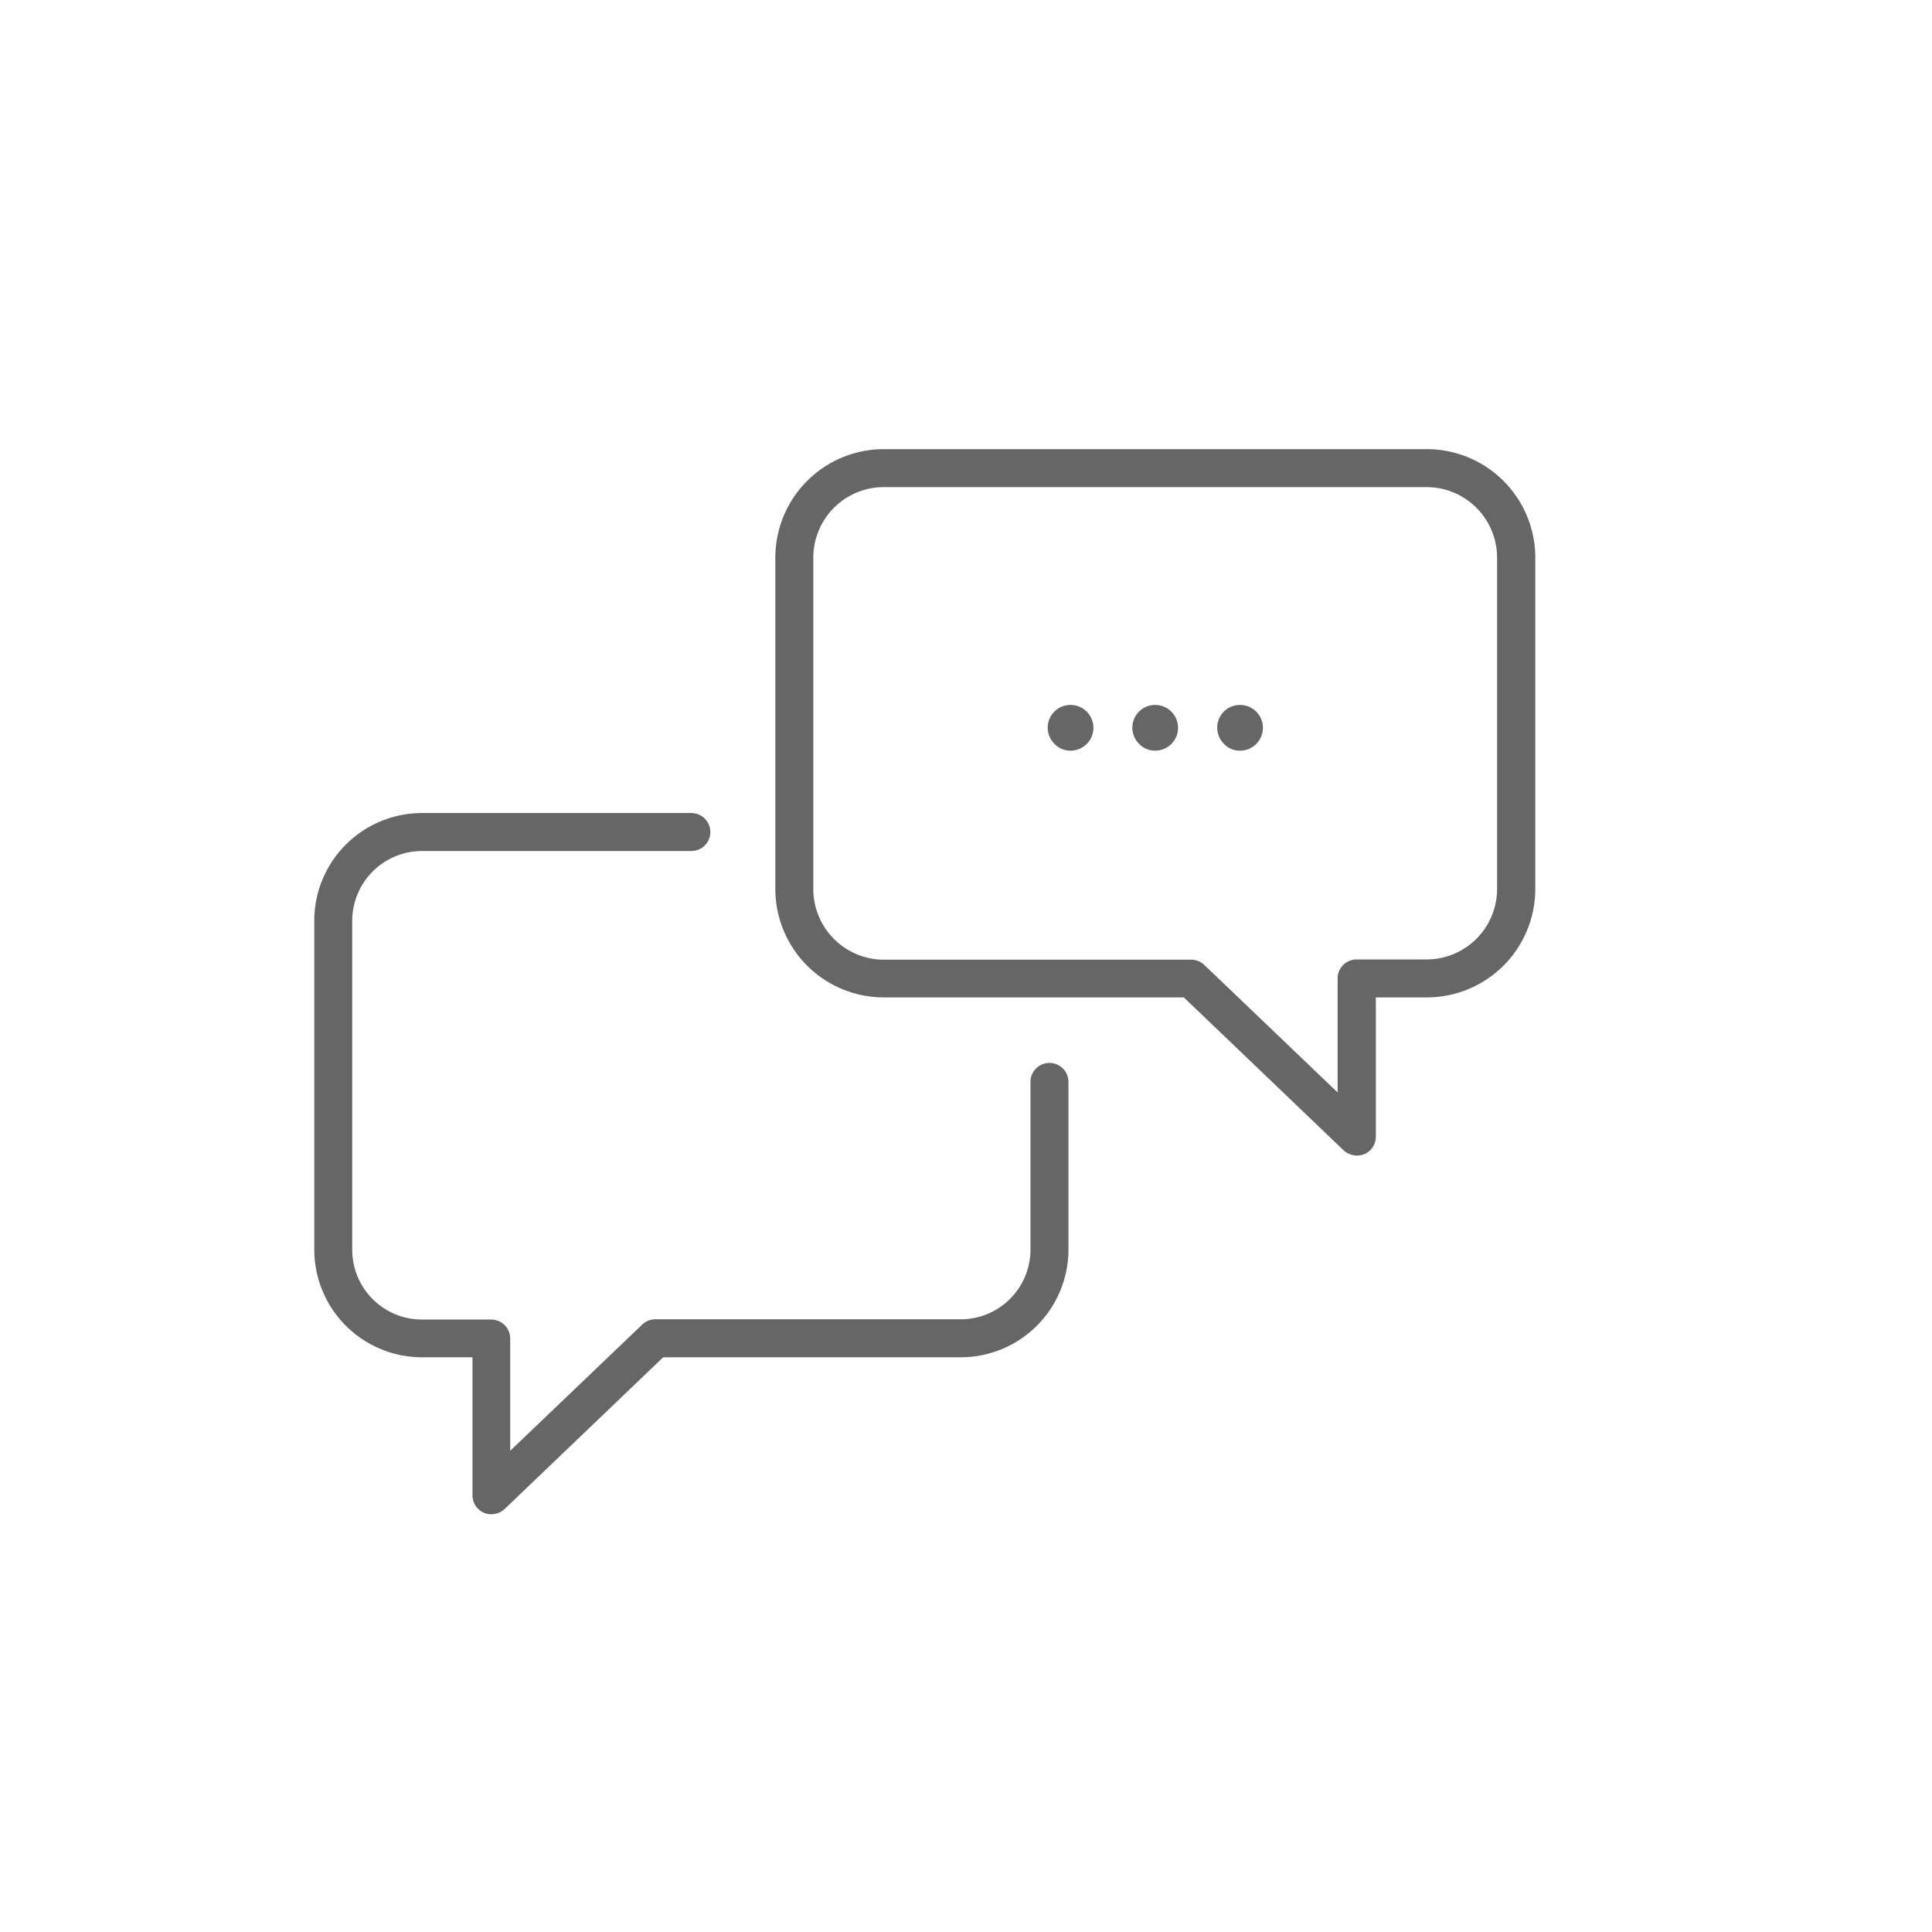
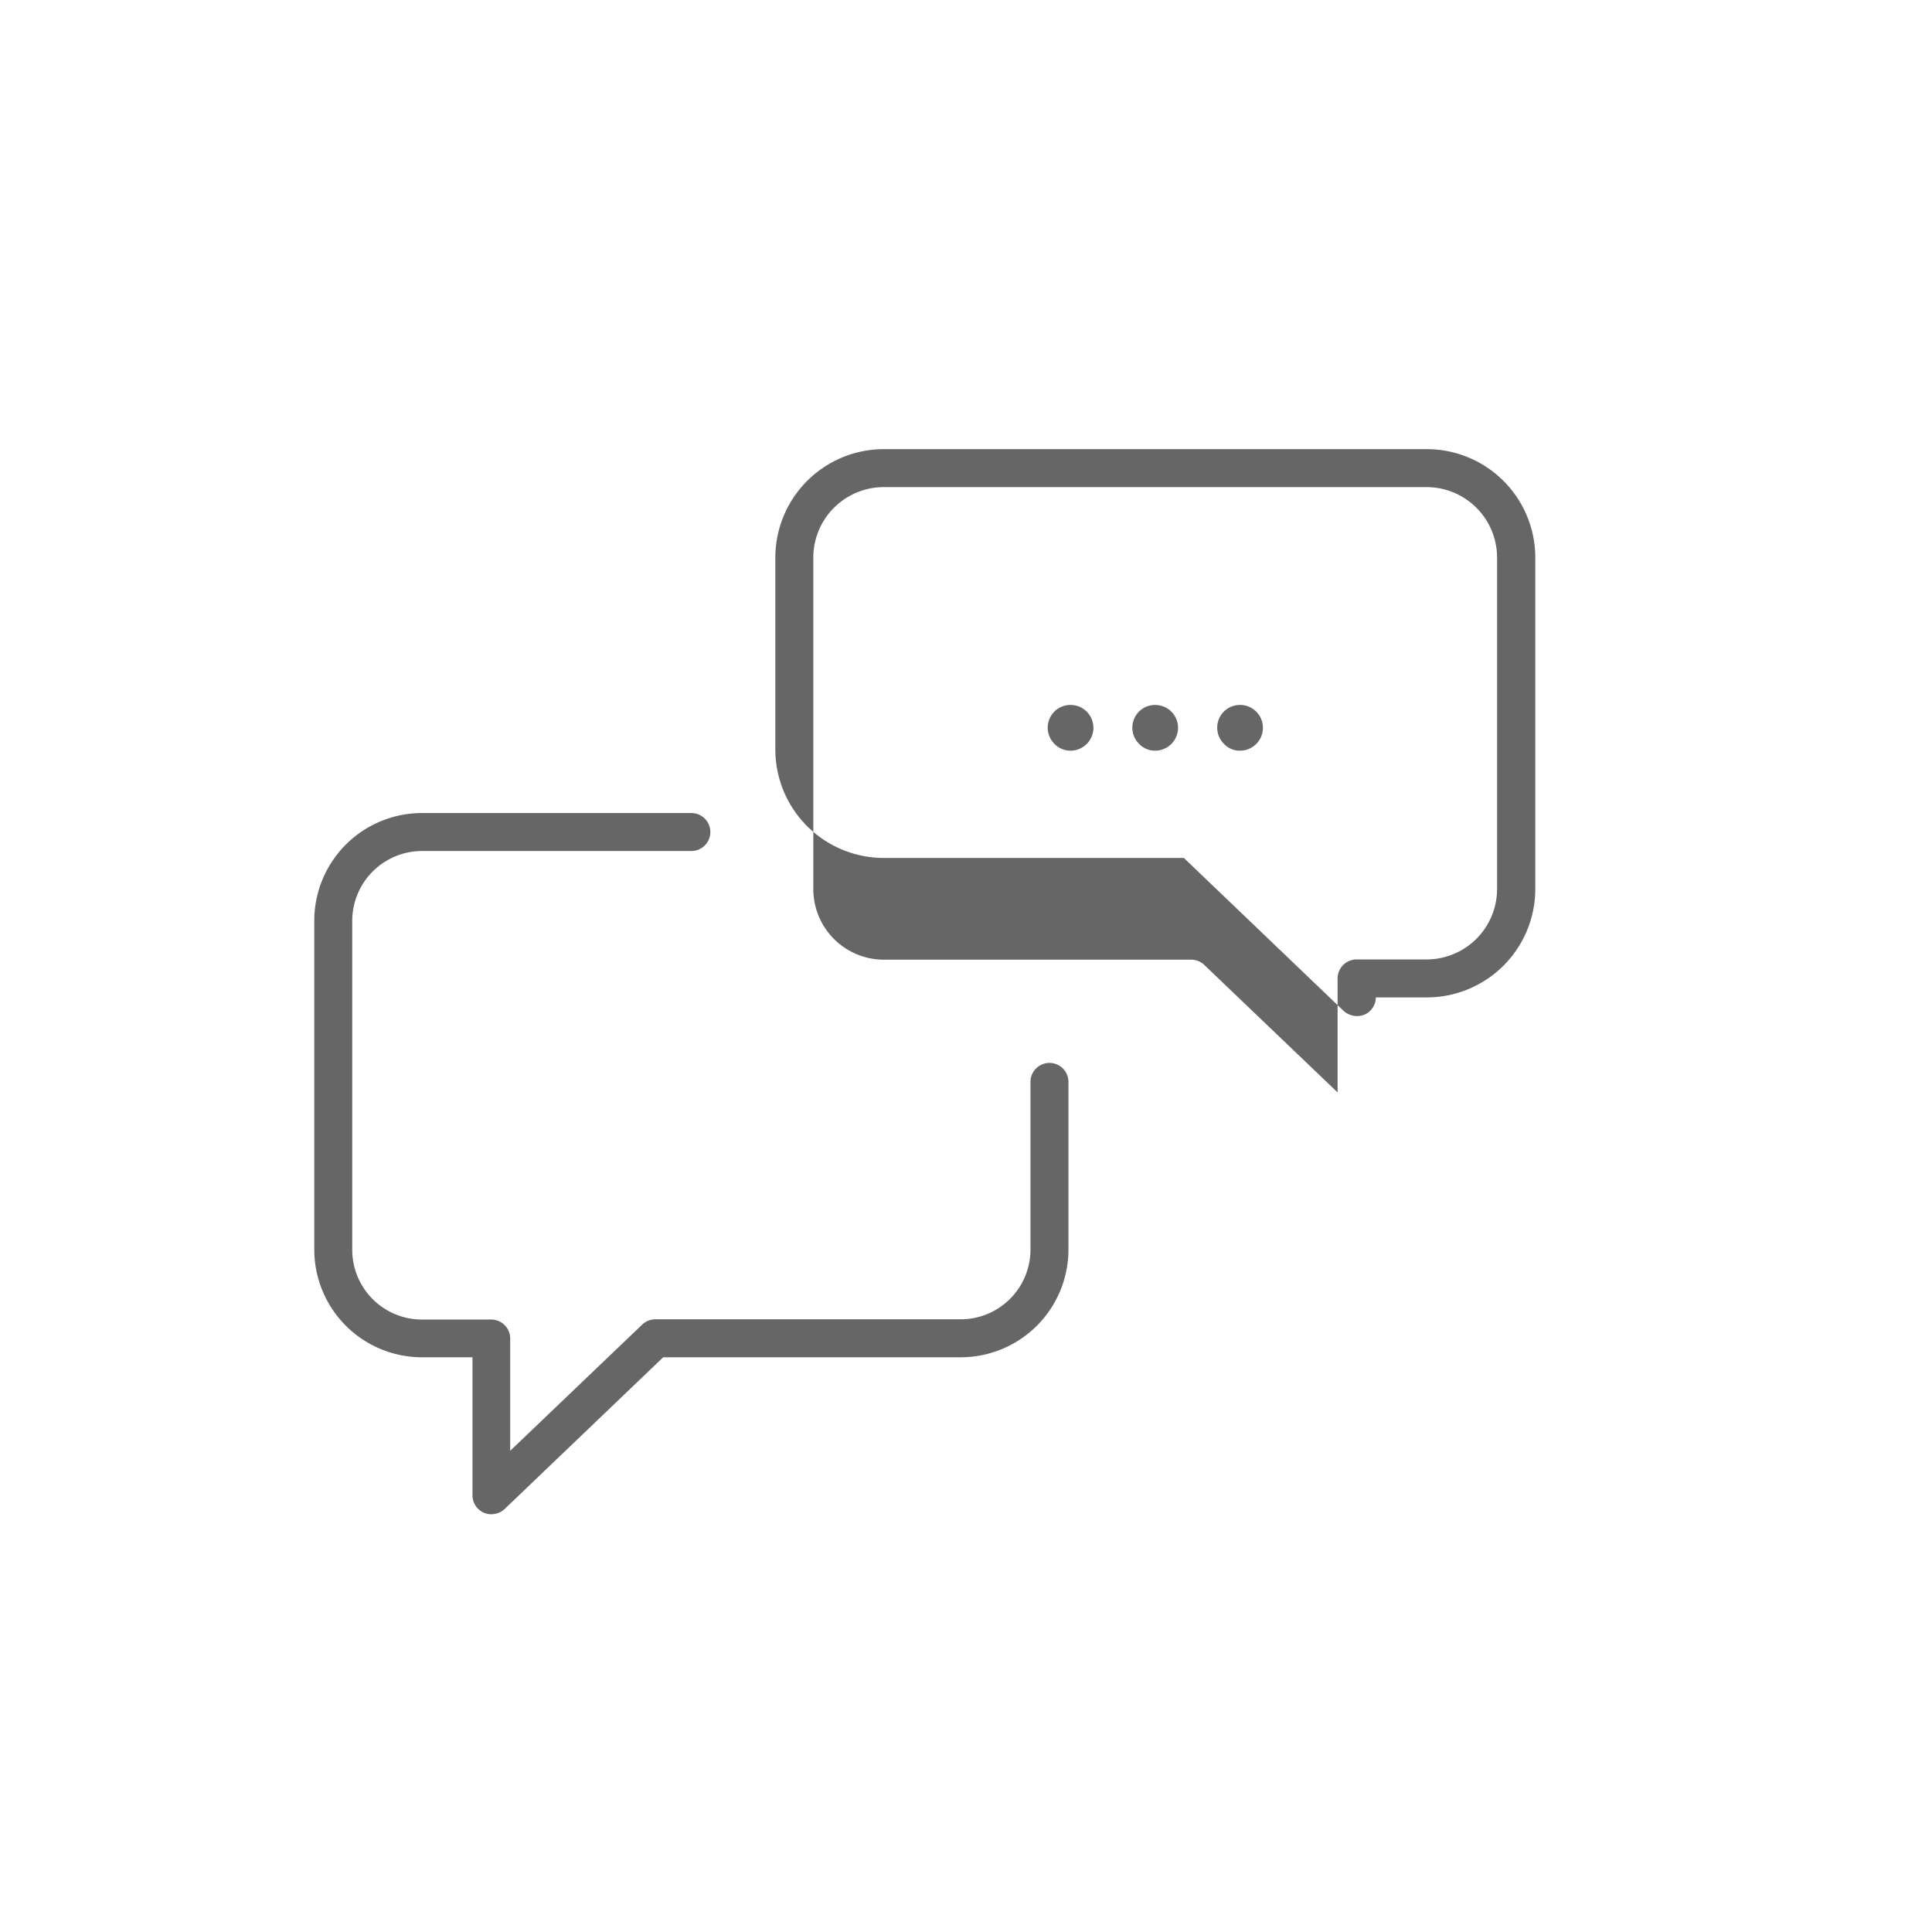
<svg xmlns="http://www.w3.org/2000/svg" id="diverse" viewBox="0 0 500 500">
  <defs>
    <style>.cls-1{fill:#666;}</style>
  </defs>
  <title>inlingua-icons-communication</title>
-   <path id="communication" class="cls-1" d="M276.514,279.926v43.478A27.889,27.889,0,0,1,248.658,351.263H171.633l-41.032,39.265a5.03,5.03,0,0,1-3.409,1.354,4.716,4.716,0,0,1-1.921-.367l-.027-.012a4.916,4.916,0,0,1-2.967-4.473V351.263H109.189A27.889,27.889,0,0,1,81.334,323.403V238.268a27.887,27.887,0,0,1,27.855-27.855h69.734a4.913,4.913,0,1,1,0,9.827H109.189A18.081,18.081,0,0,0,91.161,238.332v85.138A18.049,18.049,0,0,0,109.189,341.498h17.939a4.918,4.918,0,0,1,4.912,4.913v29.053l34.18-32.679a5.03,5.03,0,0,1,3.412-1.354H248.658a18.049,18.049,0,0,0,18.028-18.028V279.926a4.914,4.914,0,0,1,9.827,0ZM397.333,144.292v85.785a28.084,28.084,0,0,1-28.052,28.052h-13.217v36.094a4.917,4.917,0,0,1-2.961,4.472,5.182,5.182,0,0,1-5.357-.97l-41.362-39.596H228.708a28.084,28.084,0,0,1-28.052-28.052V144.292a28.084,28.084,0,0,1,28.052-28.053H369.281A28.084,28.084,0,0,1,397.333,144.292Zm-9.893,0a18.244,18.244,0,0,0-18.222-18.225H228.708a18.244,18.244,0,0,0-18.222,18.225v85.785a18.276,18.276,0,0,0,18.222,18.289h79.547a4.894,4.894,0,0,1,3.405,1.347l34.51,33.008V253.215a4.92,4.92,0,0,1,4.915-4.915h18.134a18.243,18.243,0,0,0,18.222-18.223Zm-88.478,38.147a5.884,5.884,0,0,0-4.16,10.075,5.654,5.654,0,0,0,4.16,1.755,5.915,5.915,0,0,0,0-11.83Zm21.966,0a5.884,5.884,0,0,0-4.16,10.075,5.554,5.554,0,0,0,4.16,1.755,5.915,5.915,0,0,0,0-11.83Zm-43.869,0a5.884,5.884,0,0,0-4.16,10.075,5.653,5.653,0,0,0,4.16,1.755,5.915,5.915,0,0,0,0-11.83Z" />
+   <path id="communication" class="cls-1" d="M276.514,279.926v43.478A27.889,27.889,0,0,1,248.658,351.263H171.633l-41.032,39.265a5.03,5.03,0,0,1-3.409,1.354,4.716,4.716,0,0,1-1.921-.367l-.027-.012a4.916,4.916,0,0,1-2.967-4.473V351.263H109.189A27.889,27.889,0,0,1,81.334,323.403V238.268a27.887,27.887,0,0,1,27.855-27.855h69.734a4.913,4.913,0,1,1,0,9.827H109.189A18.081,18.081,0,0,0,91.161,238.332v85.138A18.049,18.049,0,0,0,109.189,341.498h17.939a4.918,4.918,0,0,1,4.912,4.913v29.053l34.18-32.679a5.03,5.03,0,0,1,3.412-1.354H248.658a18.049,18.049,0,0,0,18.028-18.028V279.926a4.914,4.914,0,0,1,9.827,0ZM397.333,144.292v85.785a28.084,28.084,0,0,1-28.052,28.052h-13.217a4.917,4.917,0,0,1-2.961,4.472,5.182,5.182,0,0,1-5.357-.97l-41.362-39.596H228.708a28.084,28.084,0,0,1-28.052-28.052V144.292a28.084,28.084,0,0,1,28.052-28.053H369.281A28.084,28.084,0,0,1,397.333,144.292Zm-9.893,0a18.244,18.244,0,0,0-18.222-18.225H228.708a18.244,18.244,0,0,0-18.222,18.225v85.785a18.276,18.276,0,0,0,18.222,18.289h79.547a4.894,4.894,0,0,1,3.405,1.347l34.51,33.008V253.215a4.92,4.92,0,0,1,4.915-4.915h18.134a18.243,18.243,0,0,0,18.222-18.223Zm-88.478,38.147a5.884,5.884,0,0,0-4.16,10.075,5.654,5.654,0,0,0,4.16,1.755,5.915,5.915,0,0,0,0-11.83Zm21.966,0a5.884,5.884,0,0,0-4.16,10.075,5.554,5.554,0,0,0,4.16,1.755,5.915,5.915,0,0,0,0-11.83Zm-43.869,0a5.884,5.884,0,0,0-4.16,10.075,5.653,5.653,0,0,0,4.16,1.755,5.915,5.915,0,0,0,0-11.83Z" />
</svg>